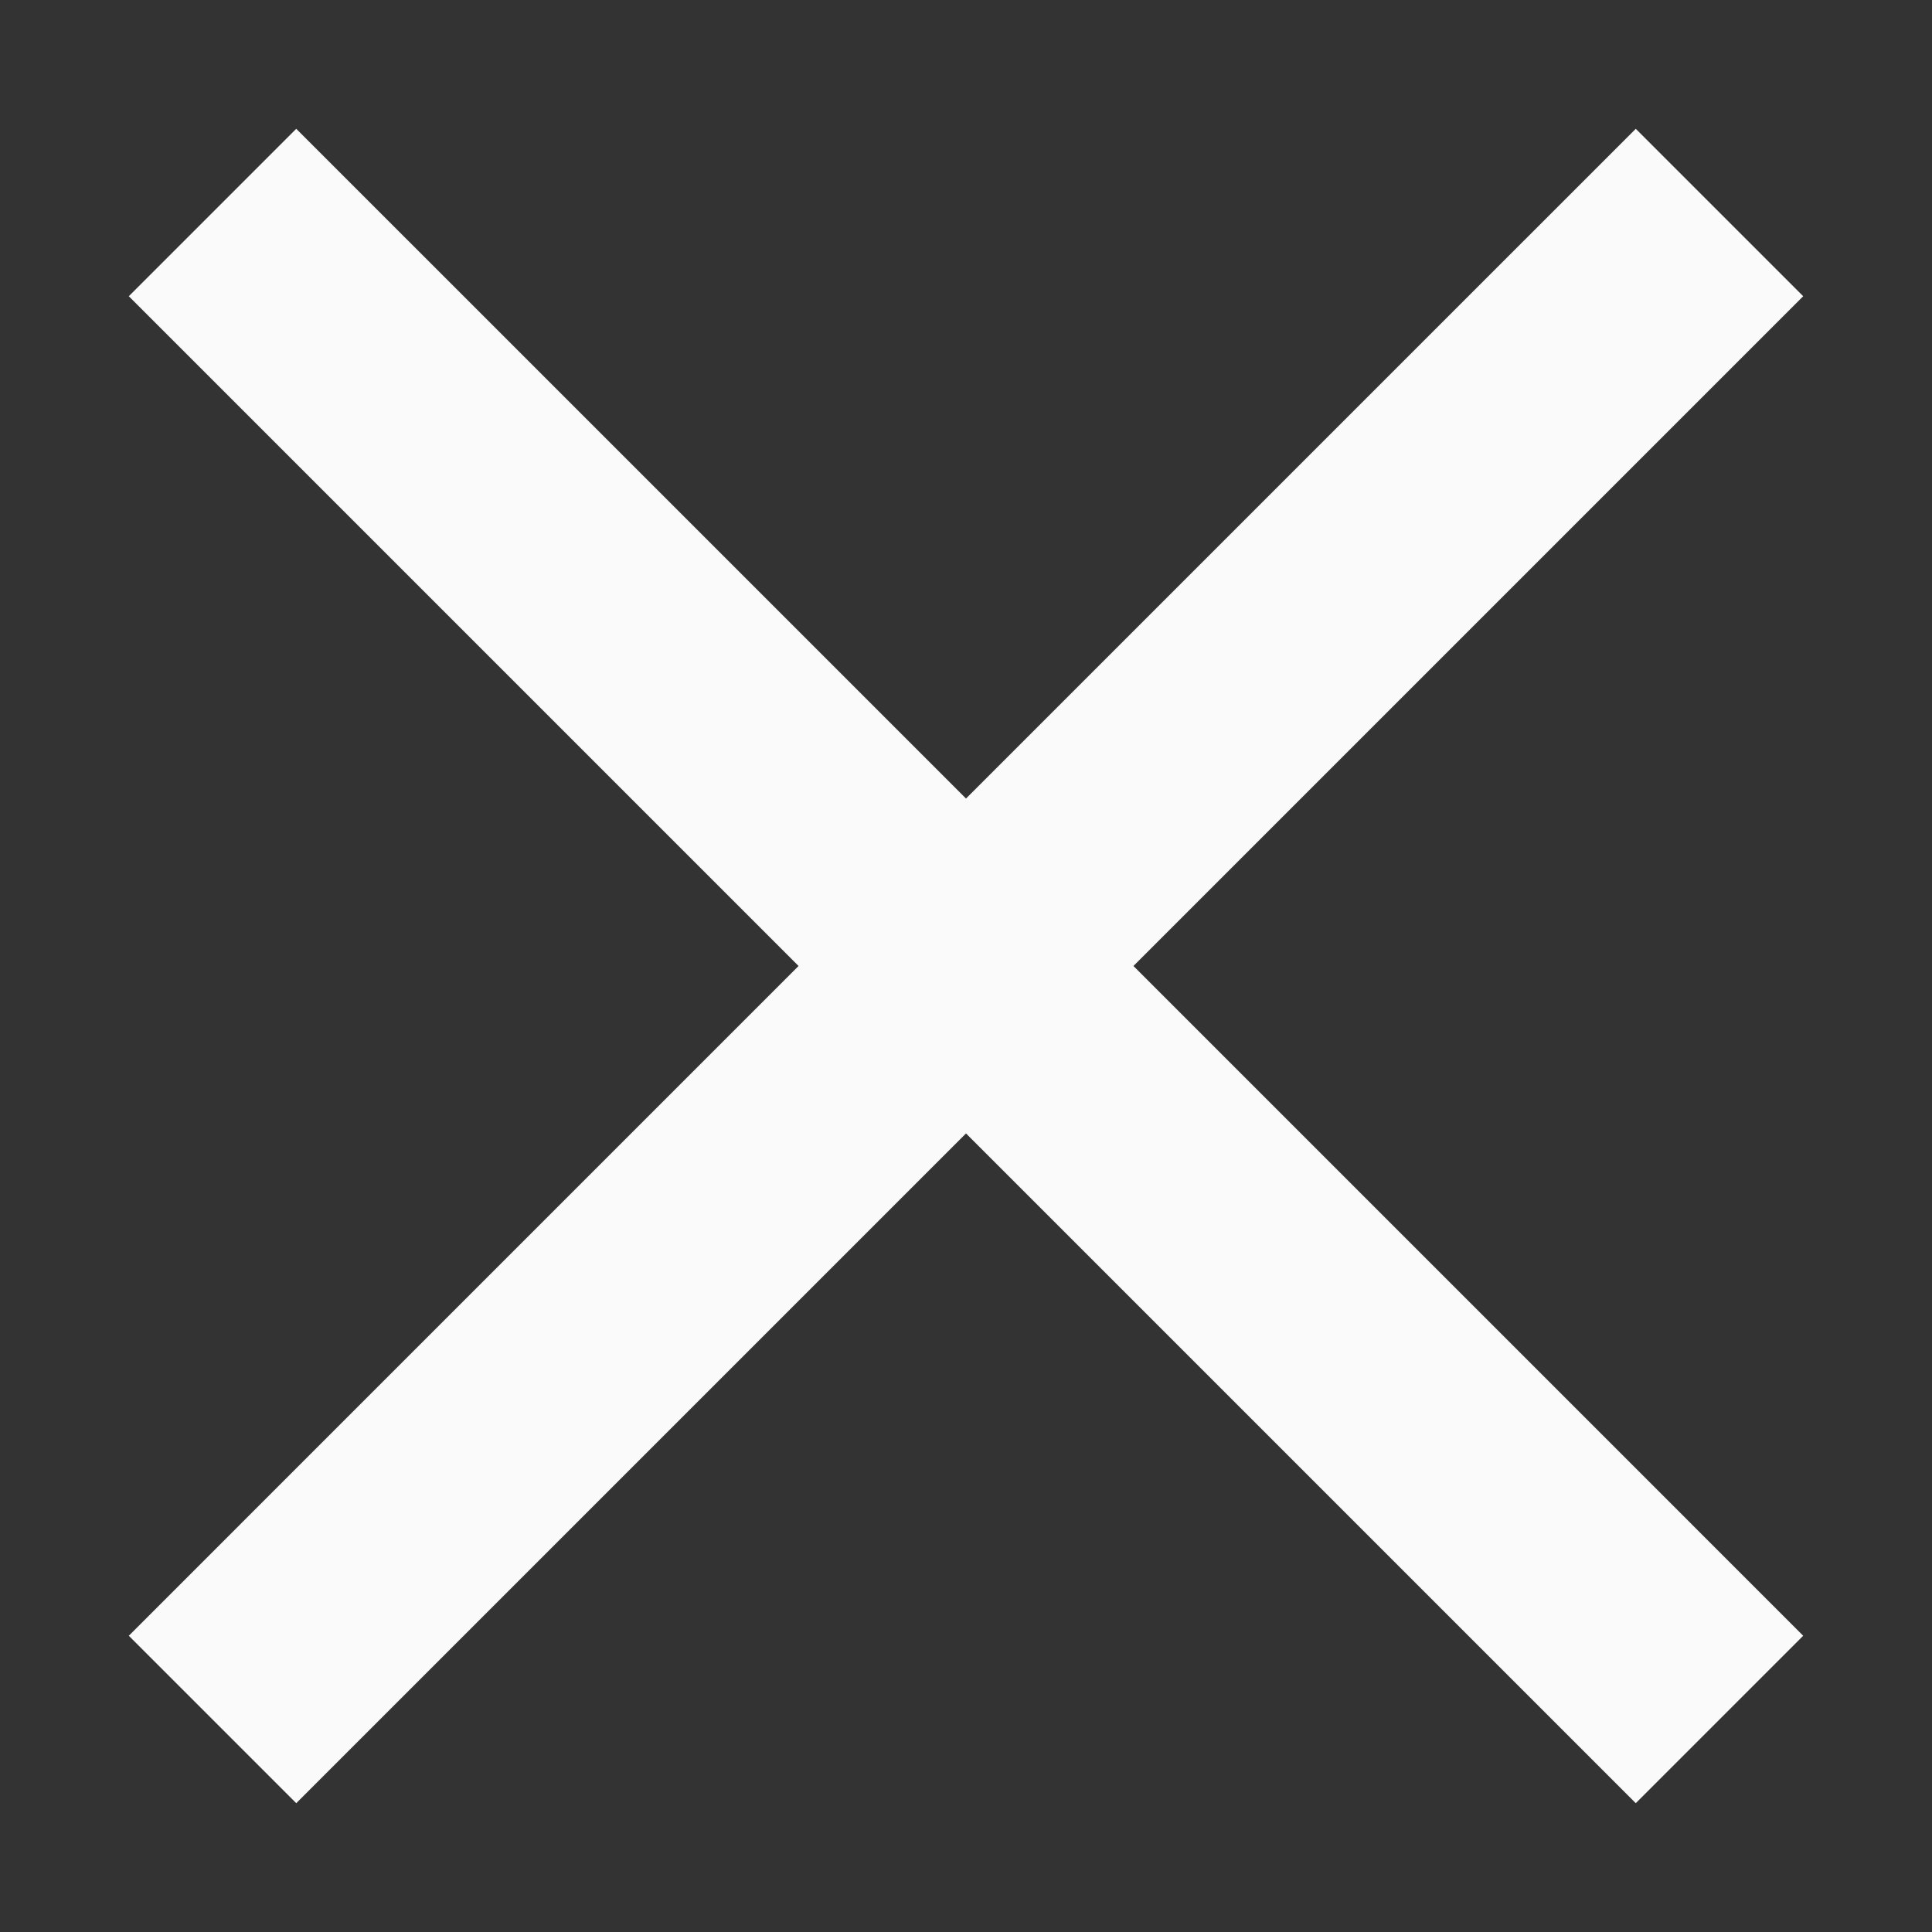
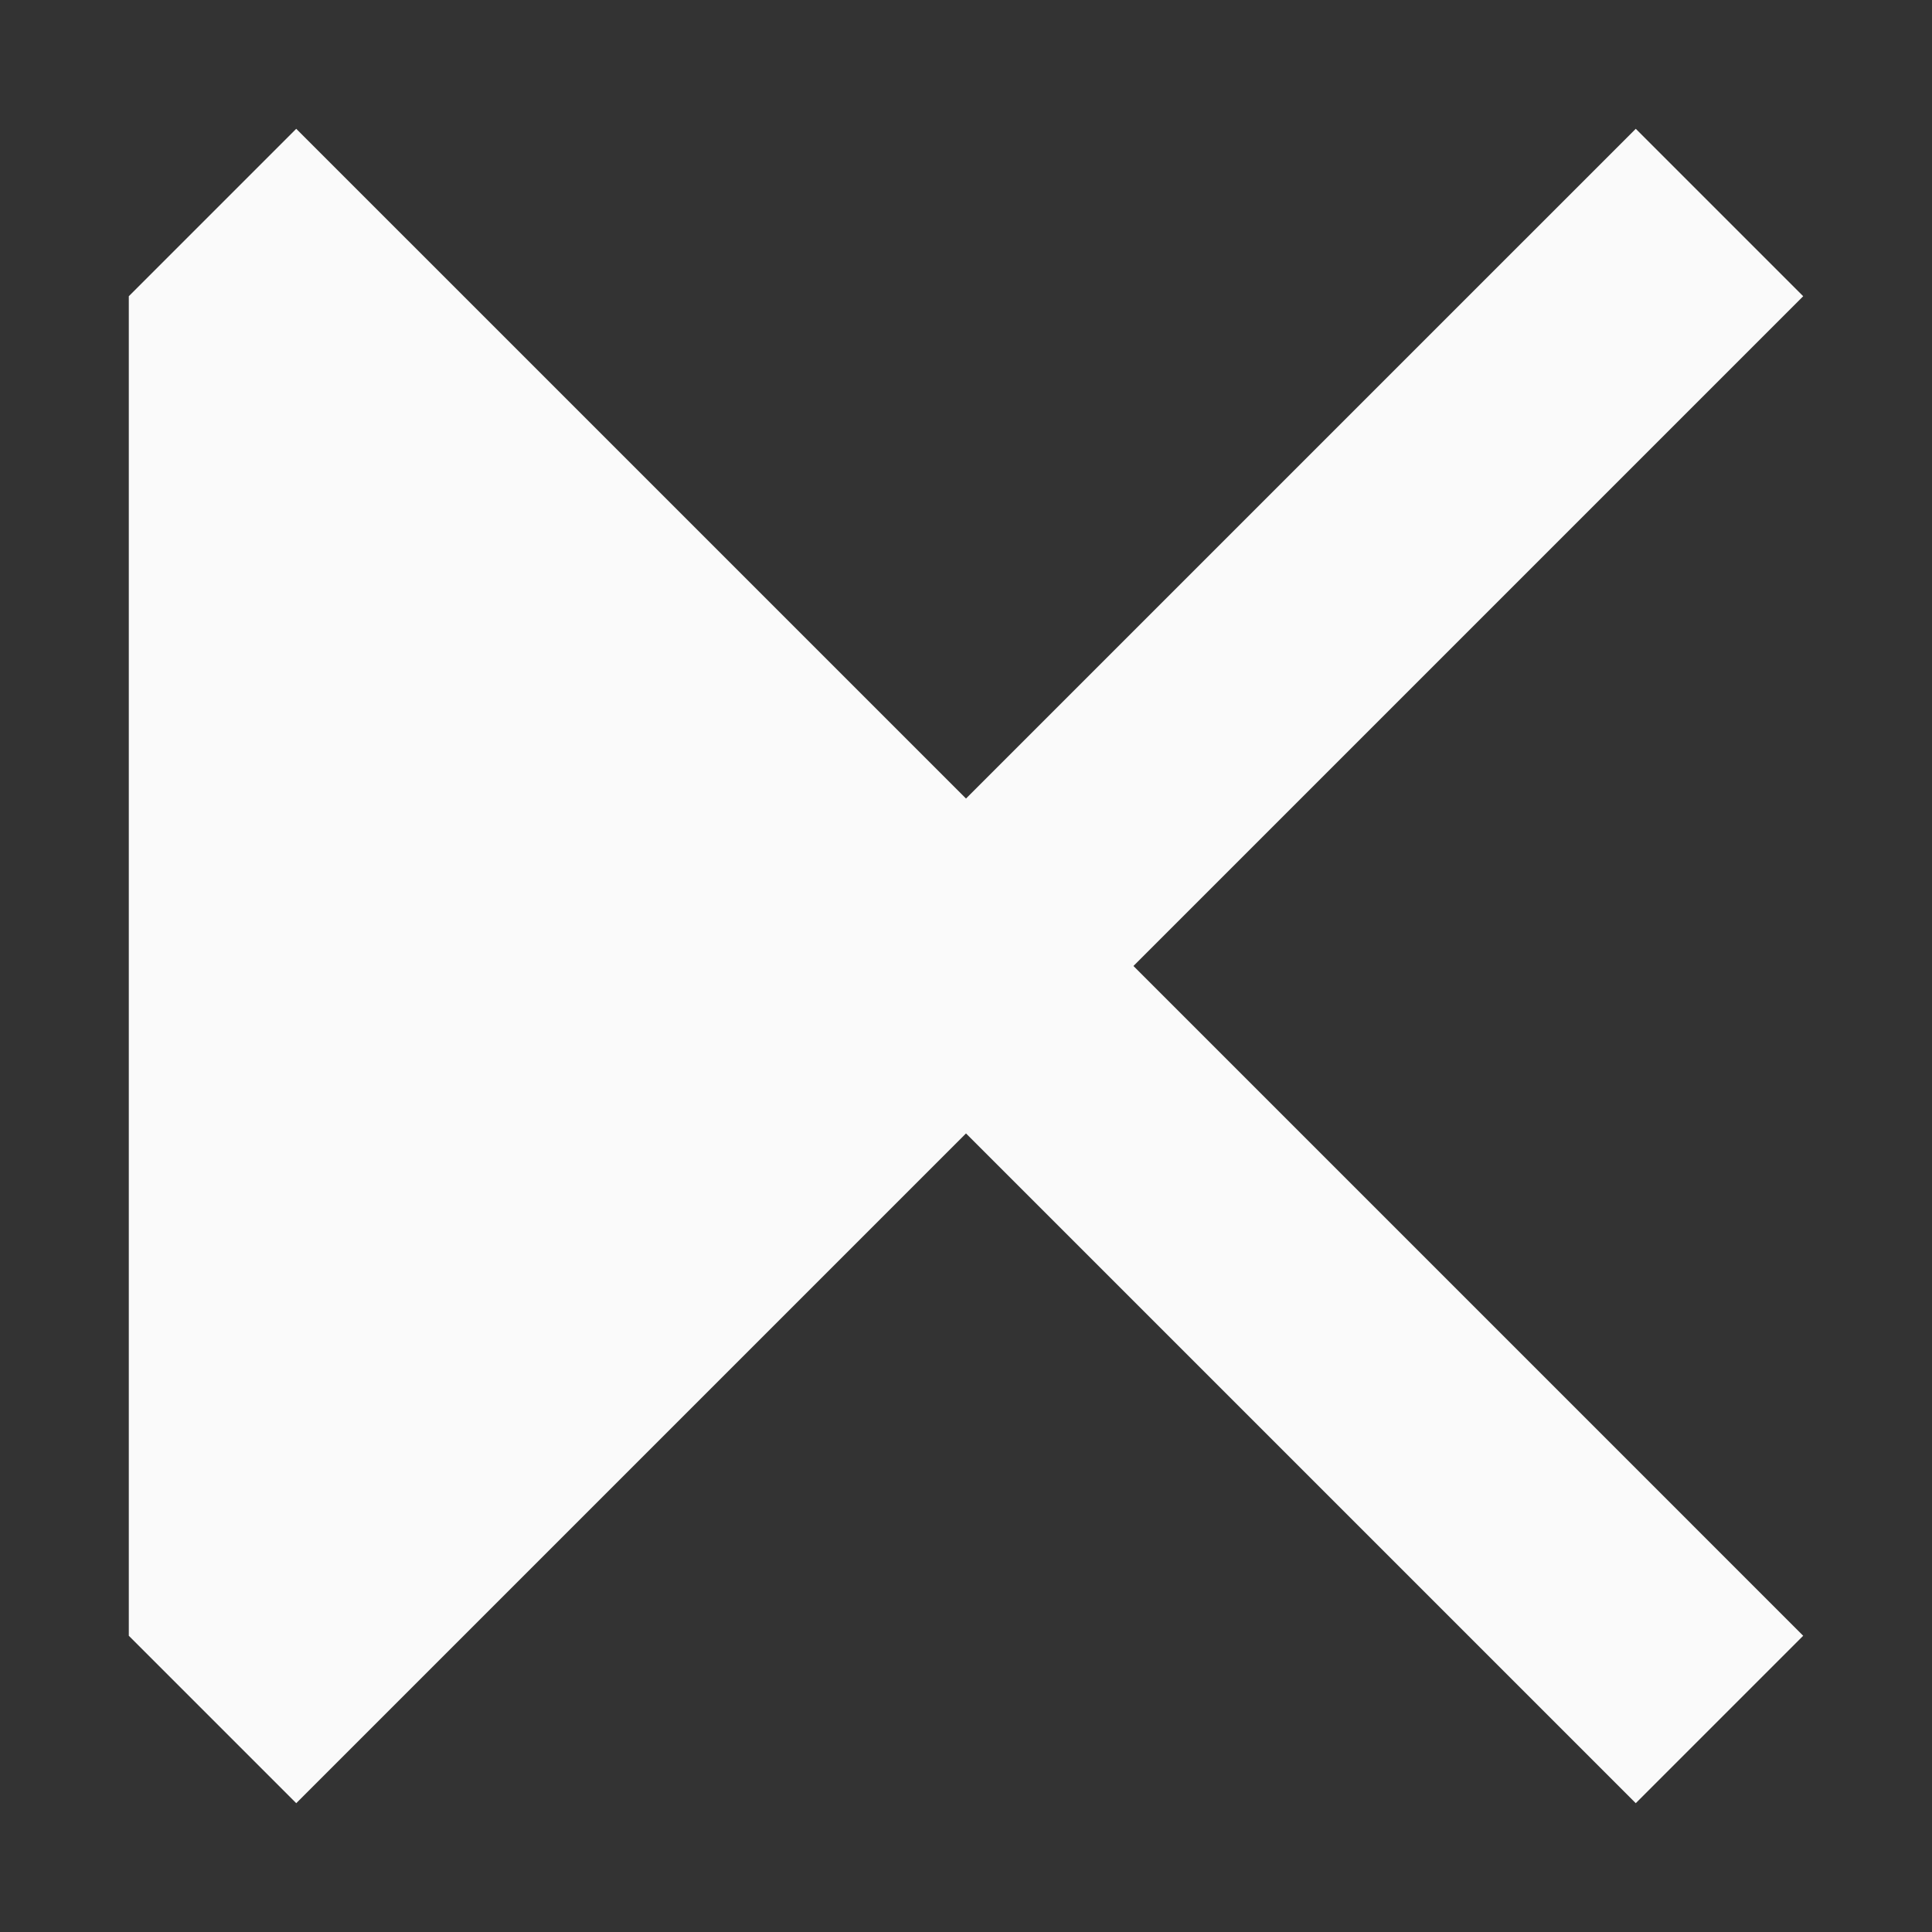
<svg xmlns="http://www.w3.org/2000/svg" width="15" height="15" viewBox="0 0 15 15" fill="none">
  <rect x="0" y="0" width="15" height="15" fill="#333333" stroke="none" />
-   <path d="M2.3 14L1 12.7L6.2 7.5L1 2.3L2.3 1L7.5 6.2L12.7 1L14 2.3L8.8 7.5L14 12.7L12.7 14L7.5 8.8L2.3 14Z" fill="#FAFAFA" />
+   <path d="M2.3 14L1 12.7L1 2.3L2.3 1L7.5 6.2L12.7 1L14 2.3L8.8 7.5L14 12.7L12.7 14L7.5 8.8L2.3 14Z" fill="#FAFAFA" />
</svg>